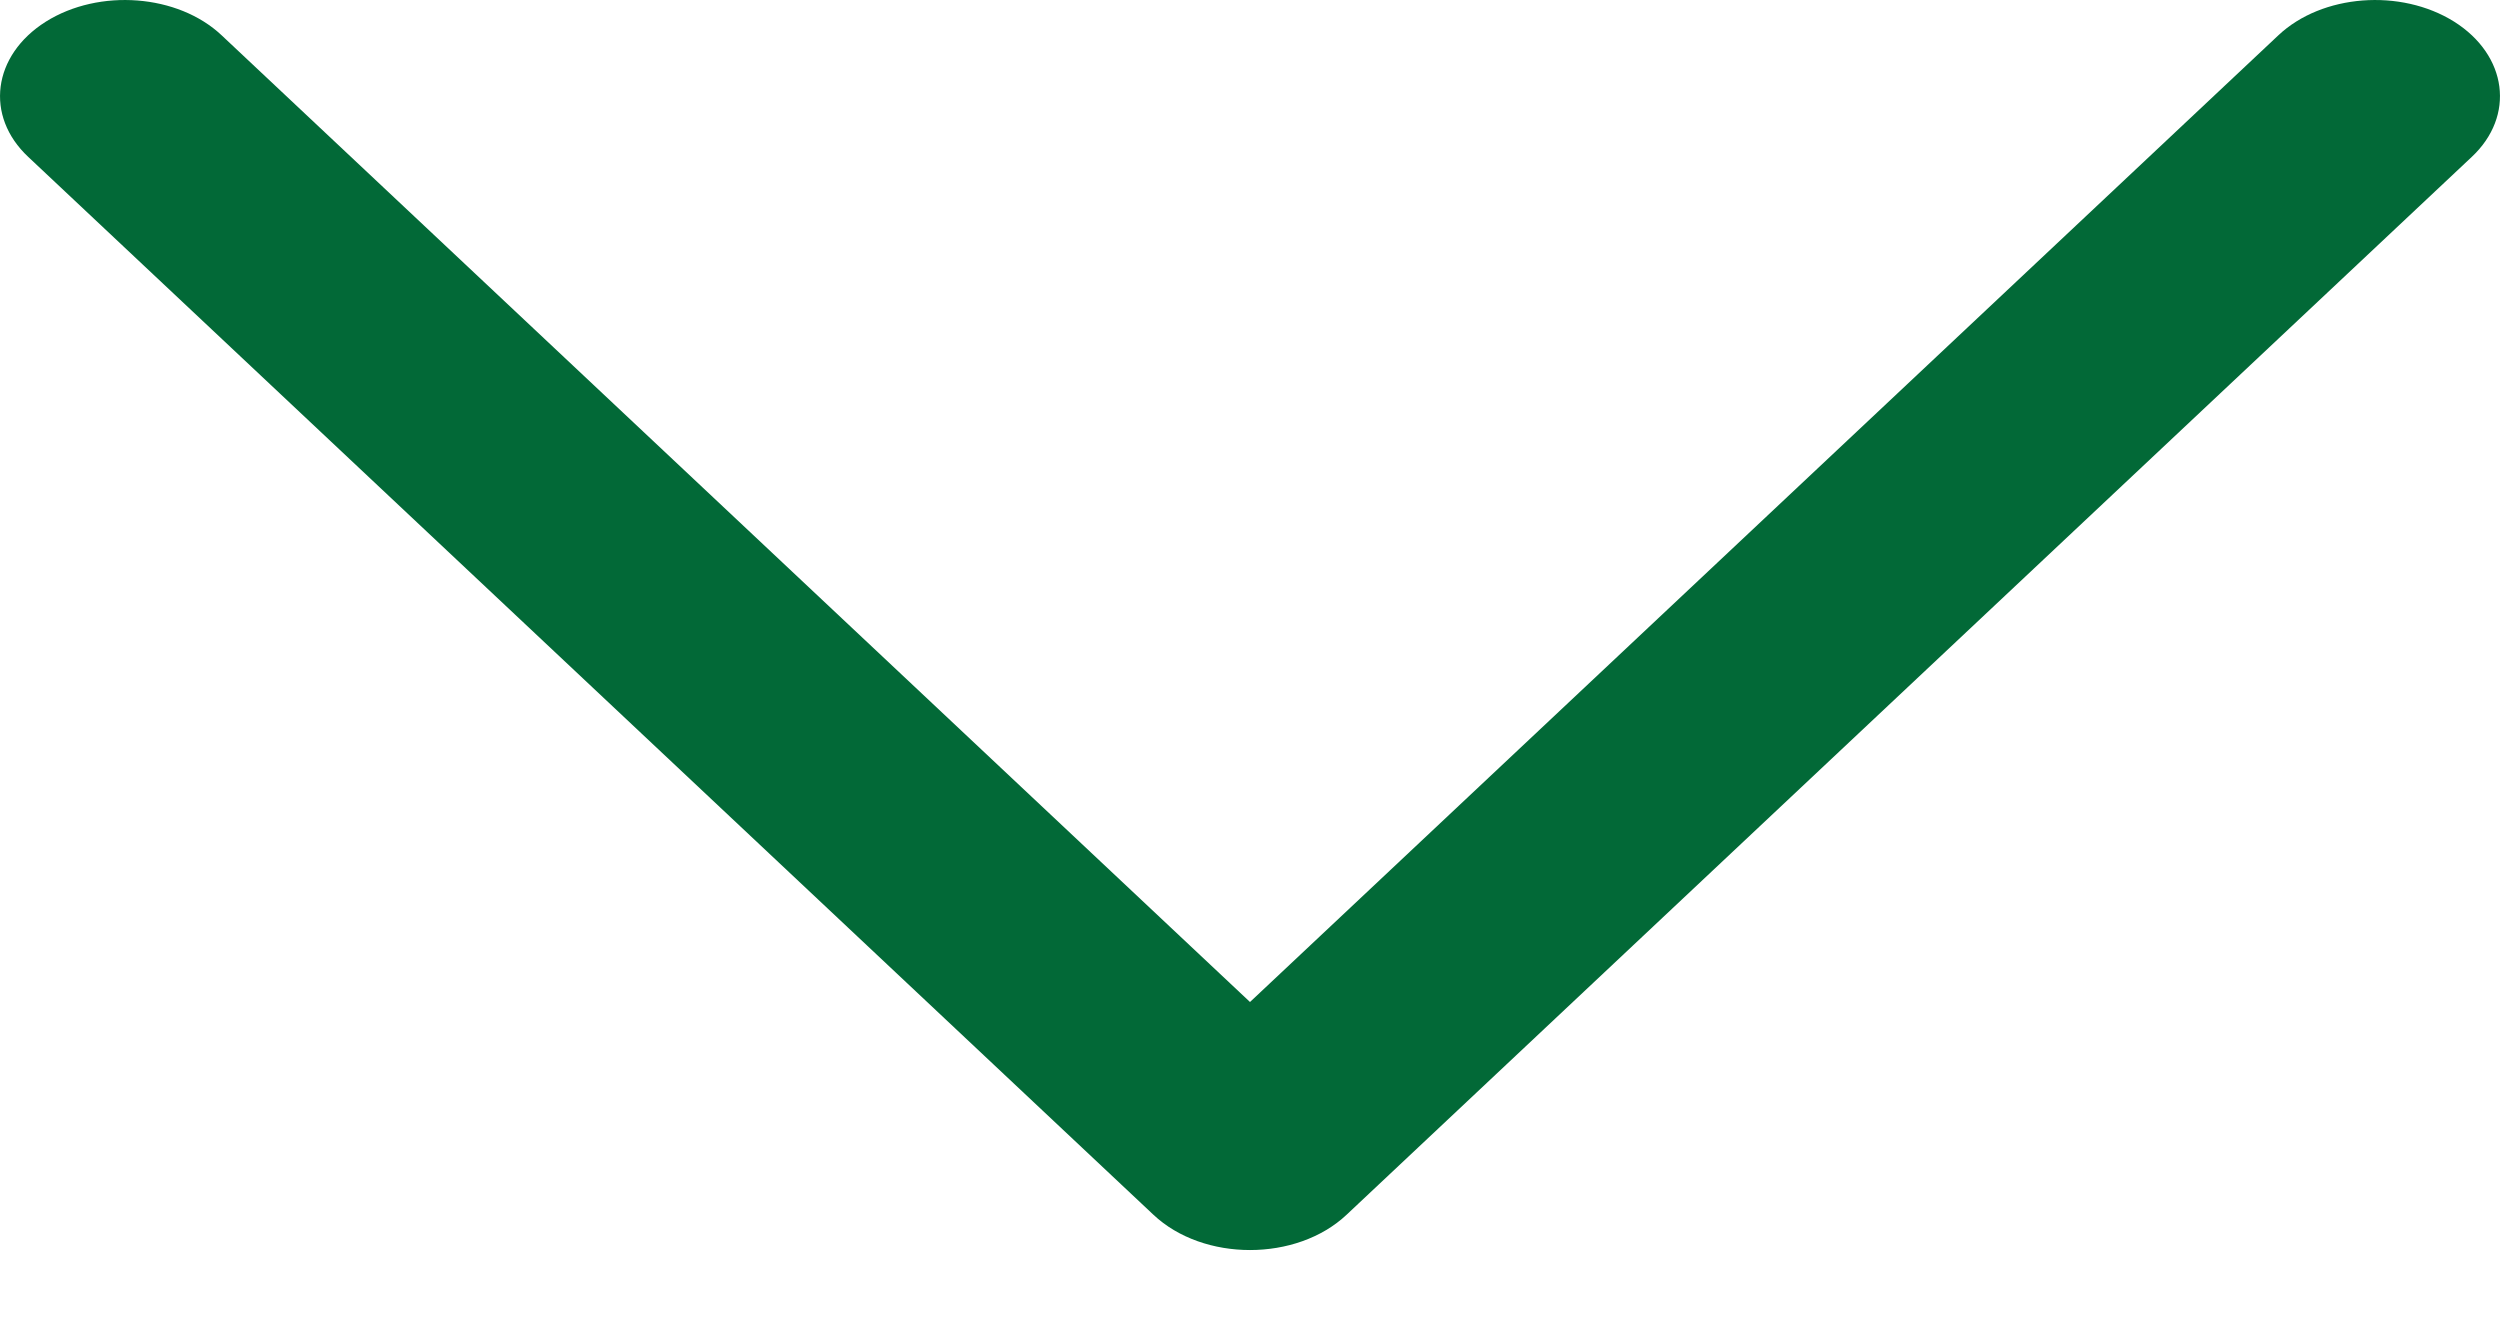
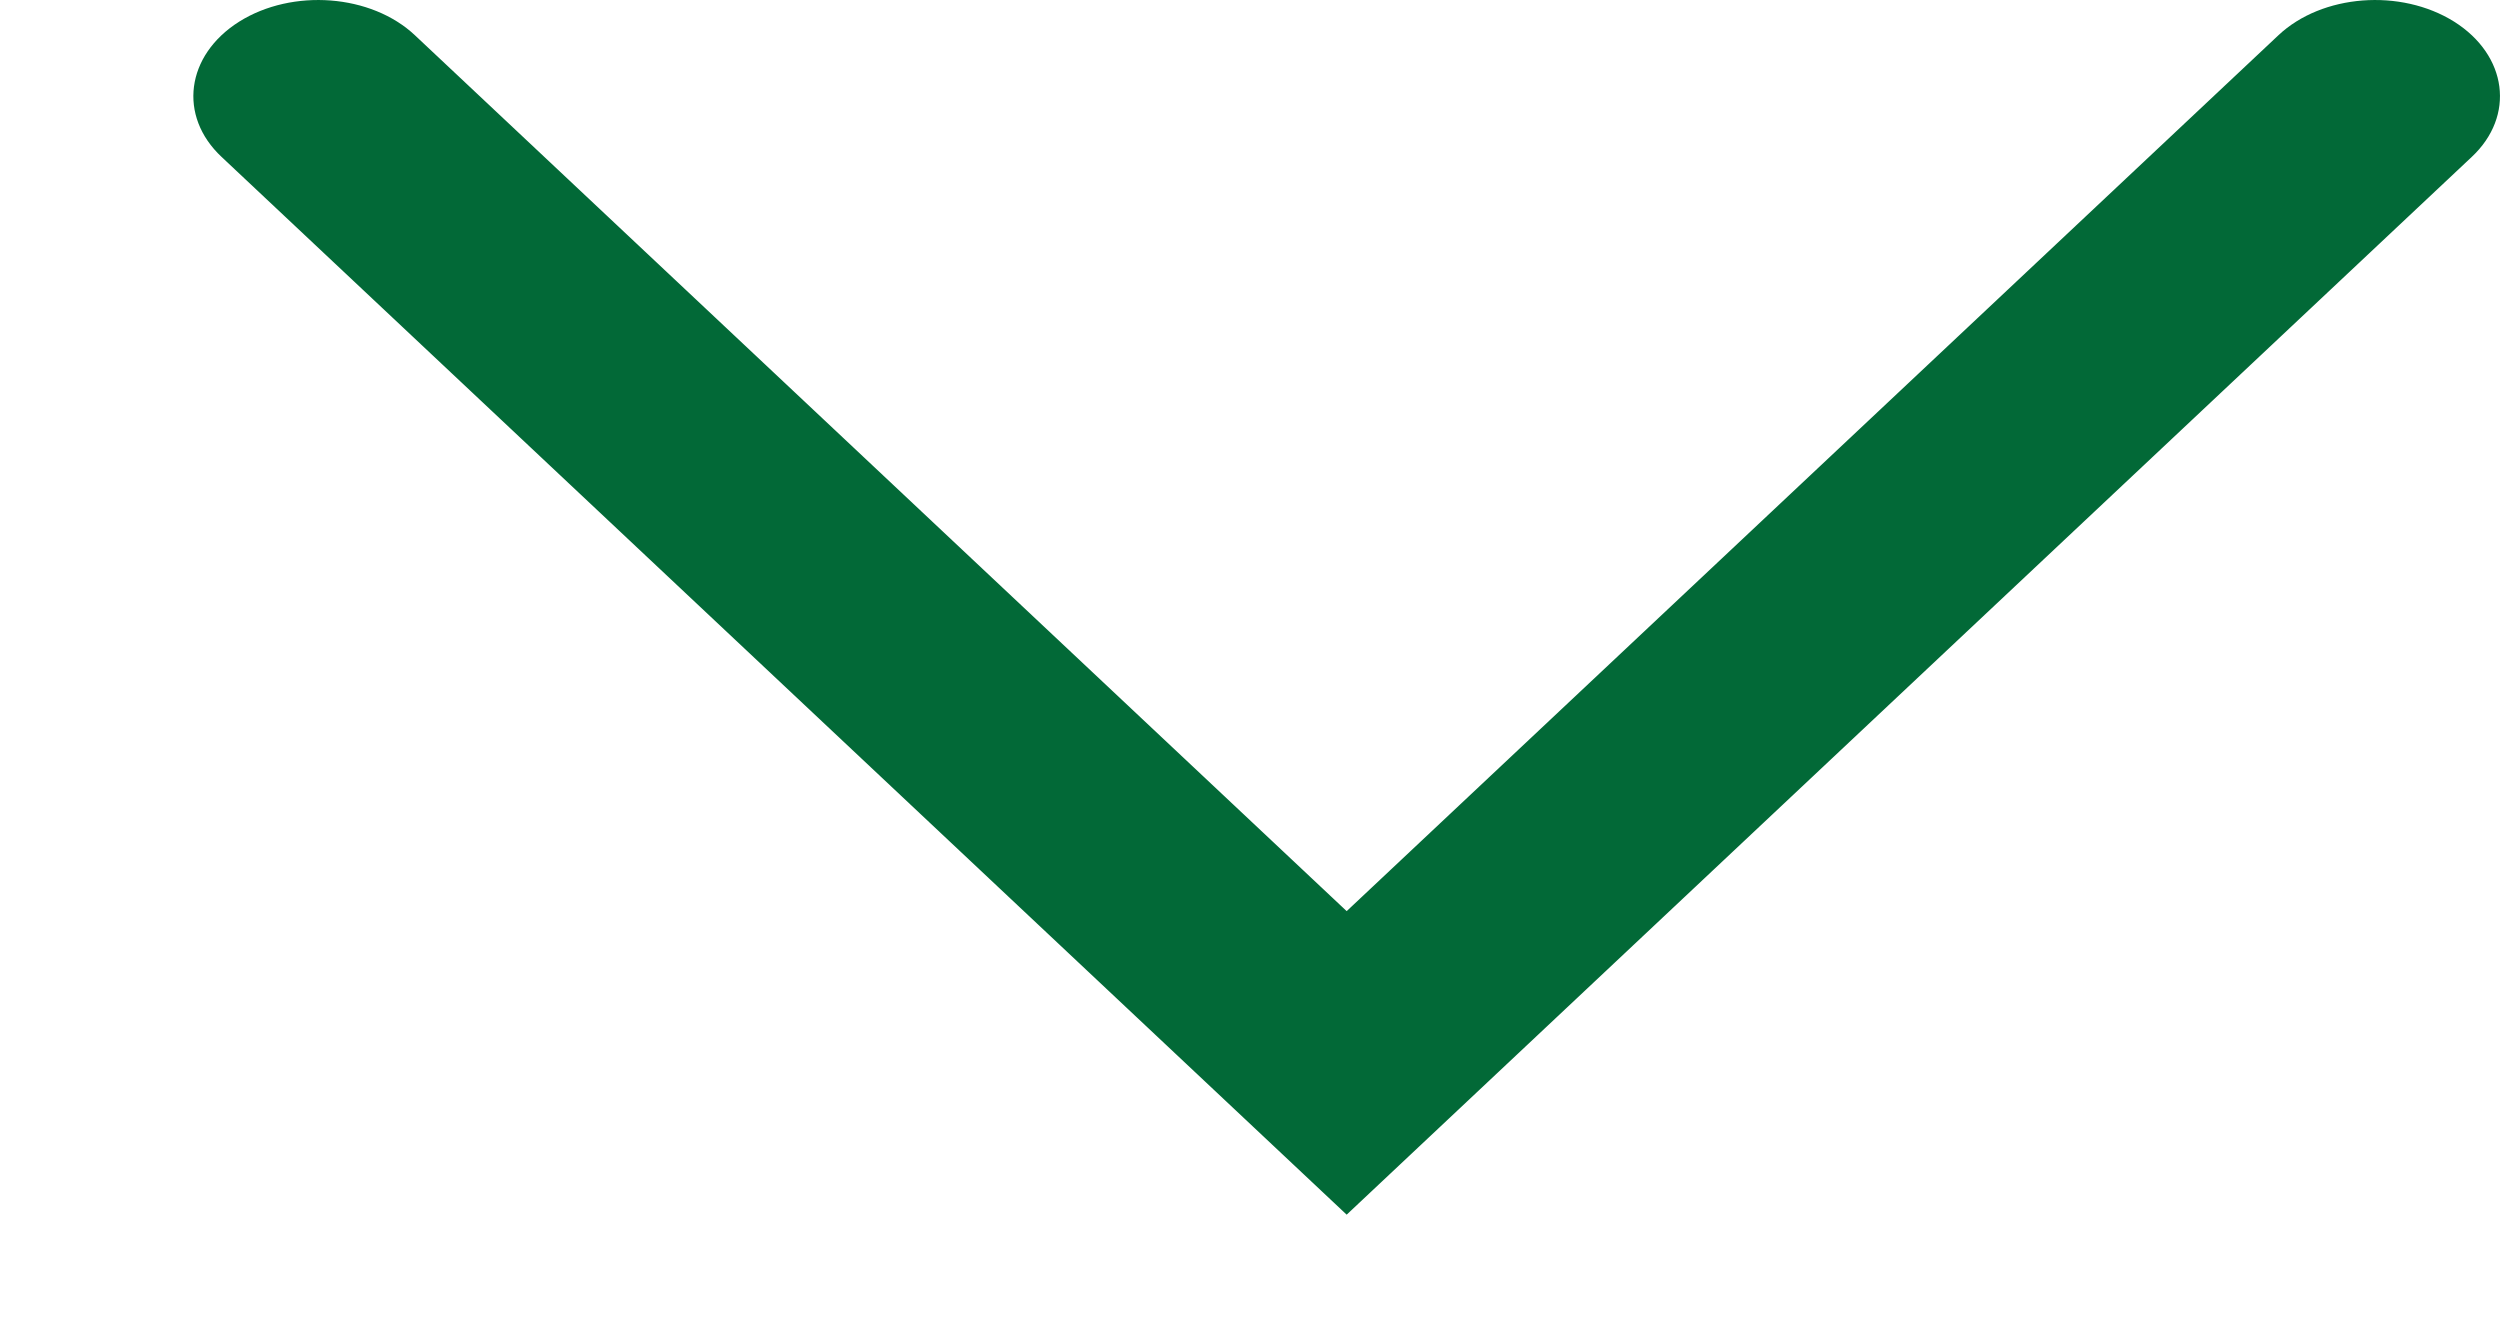
<svg xmlns="http://www.w3.org/2000/svg" xmlns:xlink="http://www.w3.org/1999/xlink" width="15" height="8" viewBox="0 0 15 8">
  <defs>
-     <path id="j3m8oetxea" d="M1205.5 41.012l6.17-5.8c.262-.247.734-.283 1.055-.082.32.202.368.566.105.812l-6.75 6.346c-.3.283-.86.283-1.16 0l-6.75-6.346c-.263-.246-.215-.61.105-.812.32-.201.793-.165 1.055.082l6.17 5.8z" />
+     <path id="j3m8oetxea" d="M1205.5 41.012l6.17-5.8c.262-.247.734-.283 1.055-.082.32.202.368.566.105.812l-6.75 6.346l-6.75-6.346c-.263-.246-.215-.61.105-.812.32-.201.793-.165 1.055.082l6.17 5.8z" />
  </defs>
  <g fill="none" fill-rule="evenodd">
    <g>
      <g transform="translate(-1291 -561) translate(93 526)">
        <use fill="#026937" fill-rule="nonzero" xlink:href="#j3m8oetxea" />
      </g>
    </g>
  </g>
</svg>